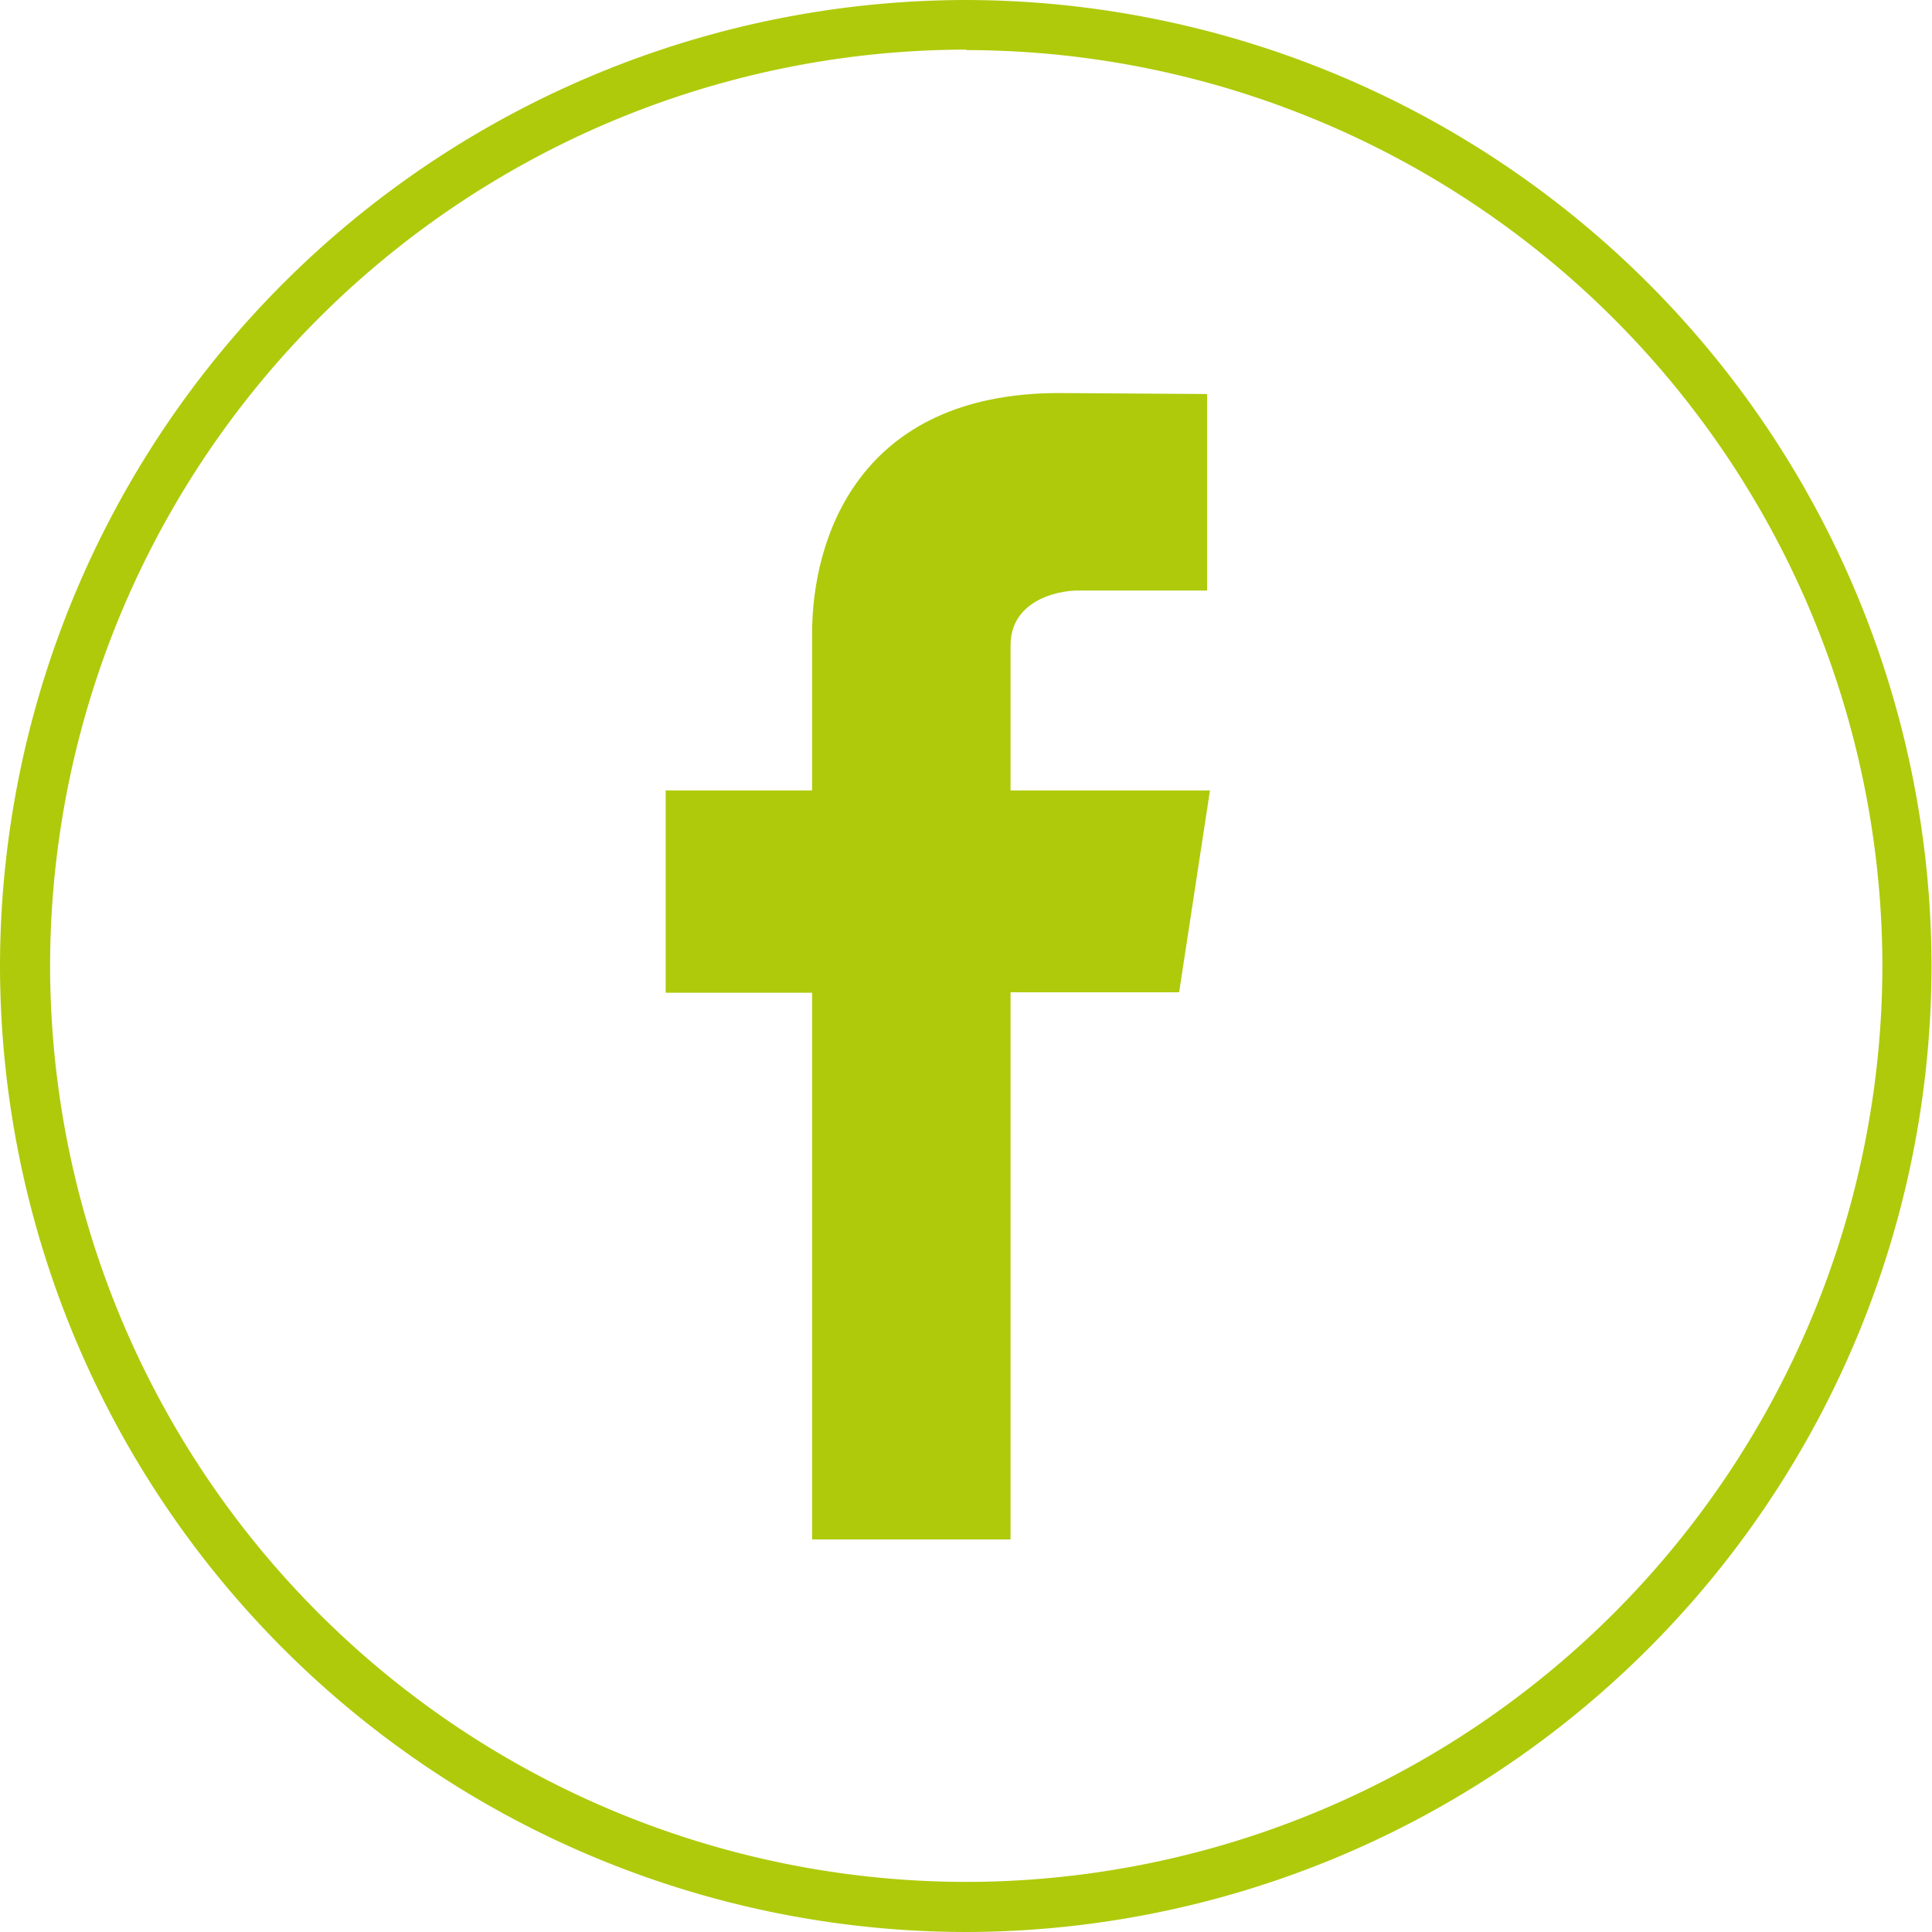
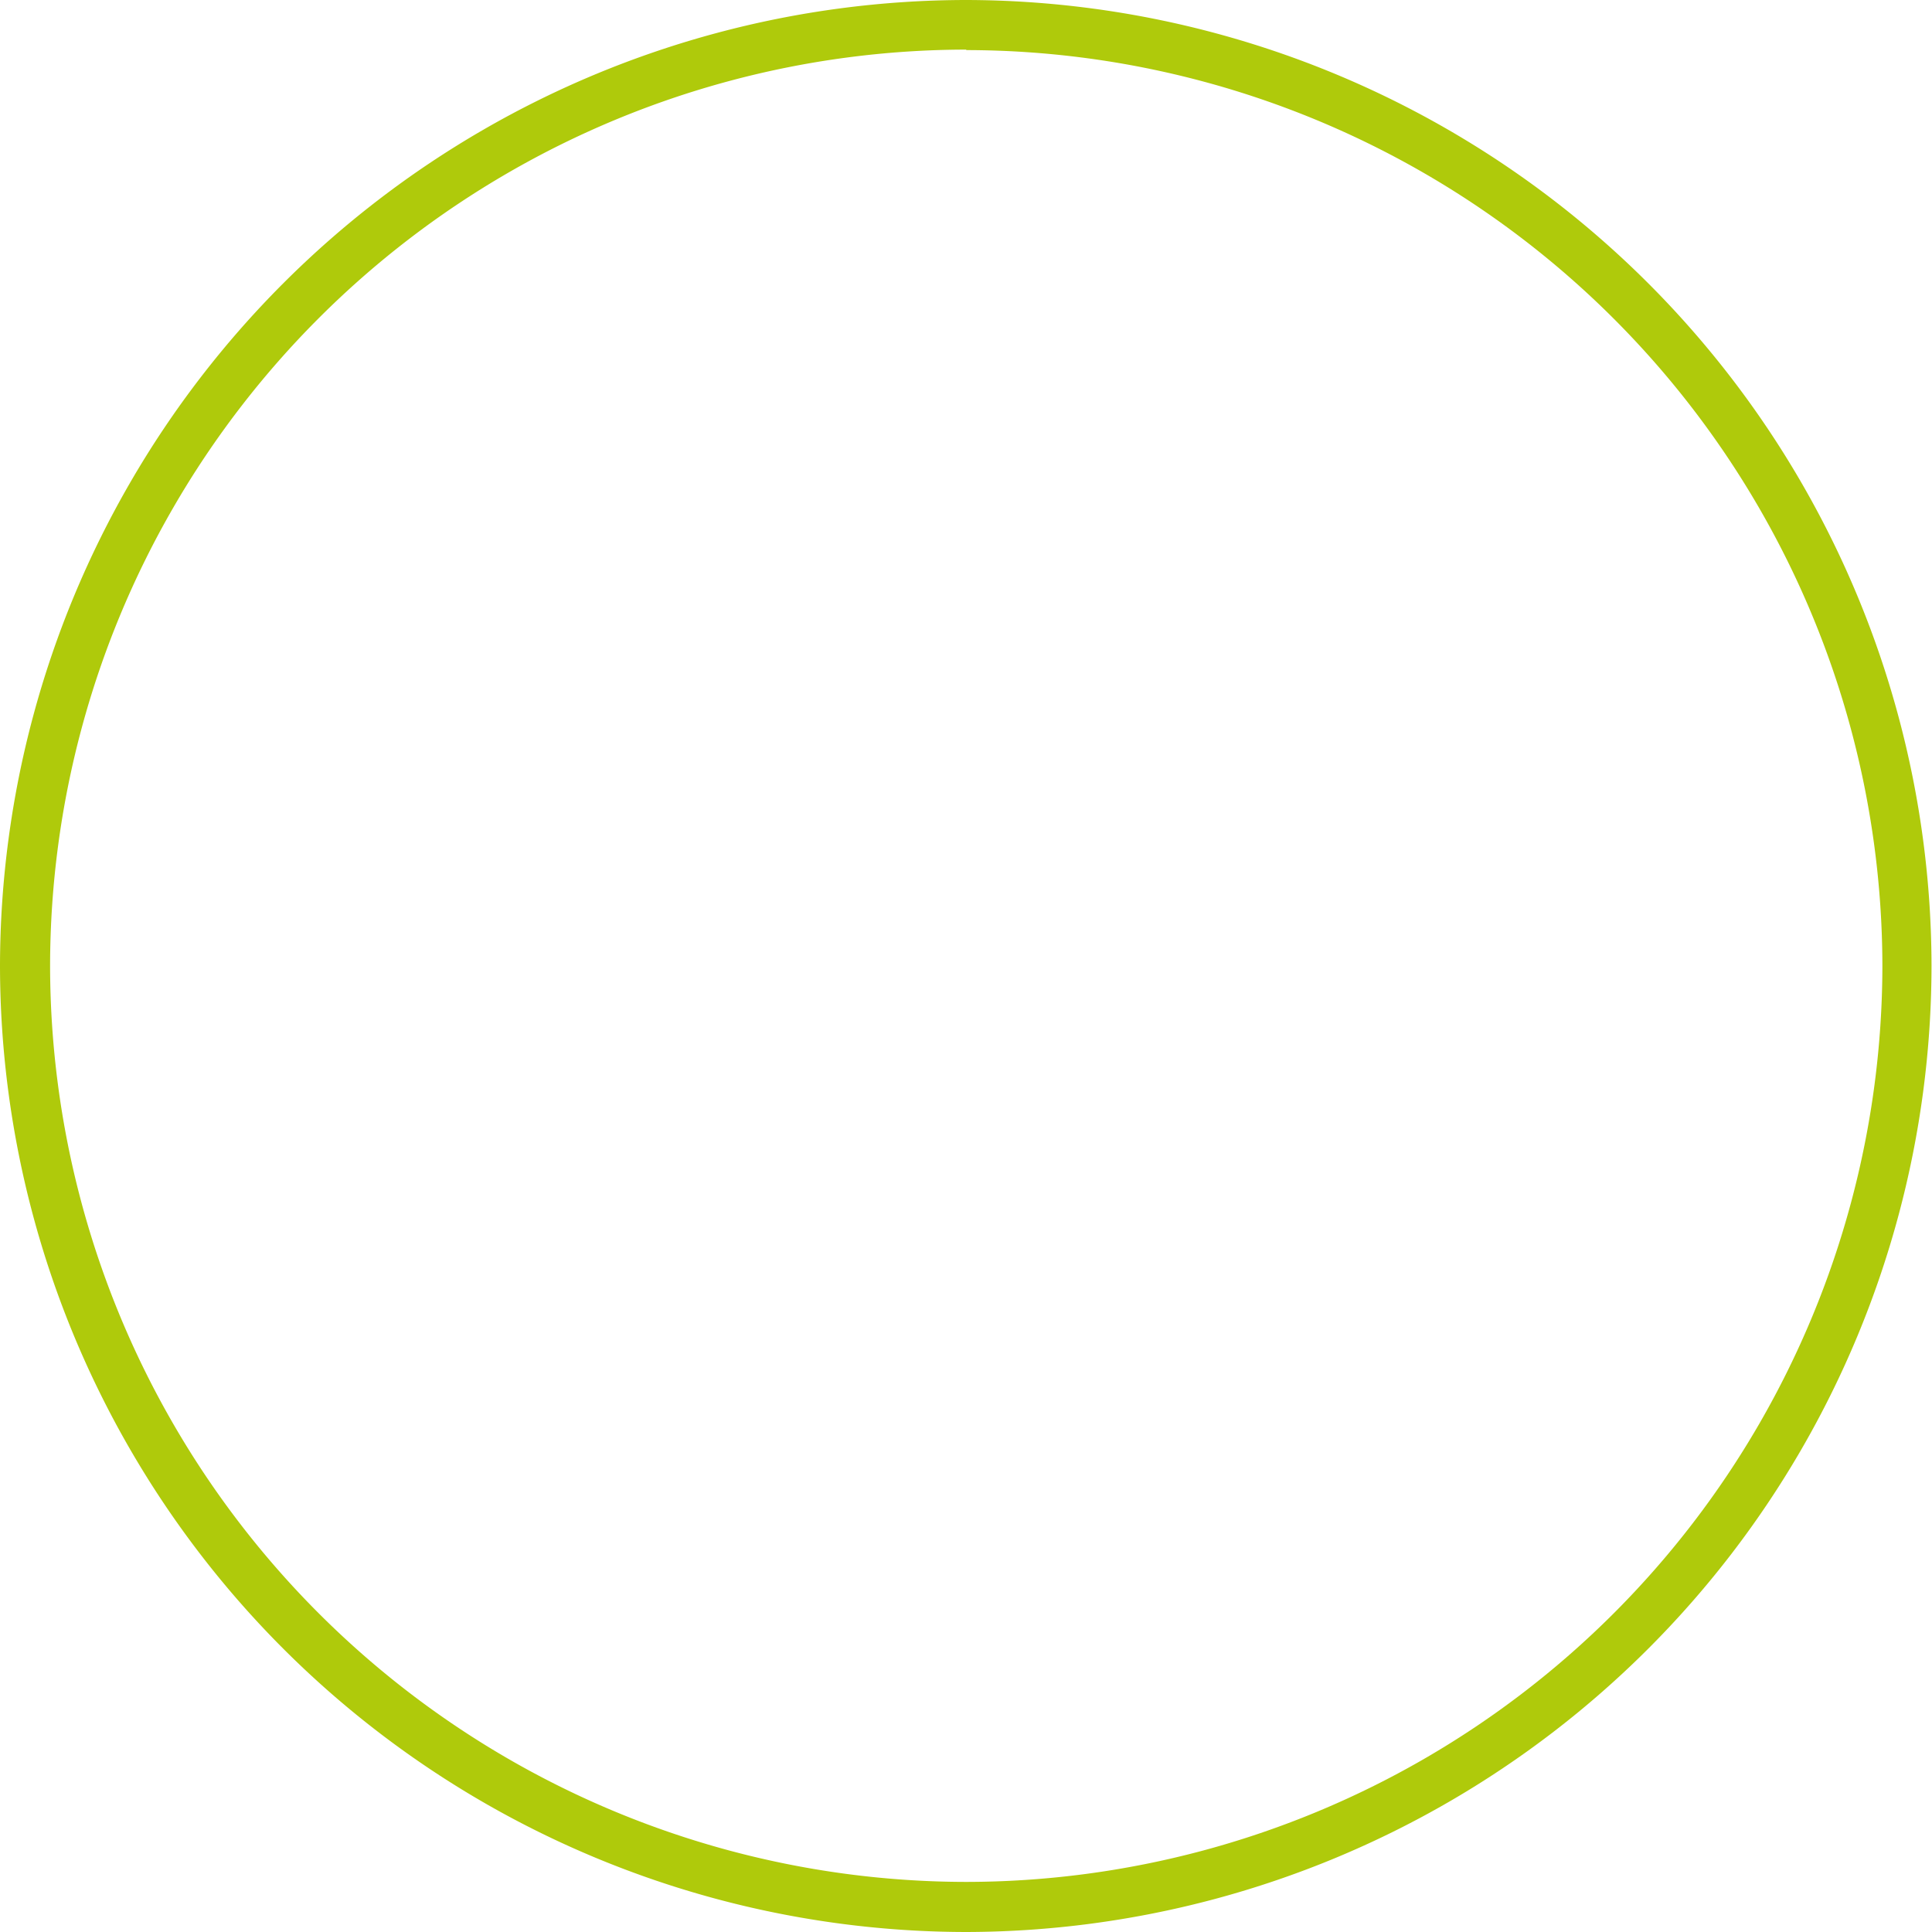
<svg xmlns="http://www.w3.org/2000/svg" width="40.11" height="40.11">
  <defs>
    <style>.a{fill:#afca0b}</style>
  </defs>
-   <path d="M25.12 16.41h-4.14V13.4c0-.92.95-1.14 1.4-1.14h2.68V8.18l-3.07-.02c-4.18 0-5.13 3.04-5.13 4.99v3.26h-3.04v4.2h3.04v11.35h4.12V20.6h3.5z" class="a" />
  <path d="M20.06 40.11A20.08 20.08 0 0 1 0 20.05 20.08 20.08 0 0 1 20.06 0 20.08 20.08 0 0 1 40.1 20.05a20.08 20.08 0 0 1-20.05 20.06zm0-39.08A19.04 19.04 0 0 0 1.04 20.05a19.04 19.04 0 0 0 19.02 19.02 19.04 19.04 0 0 0 19.02-19.02A19.04 19.04 0 0 0 20.06 1.04z" class="a" />
</svg>